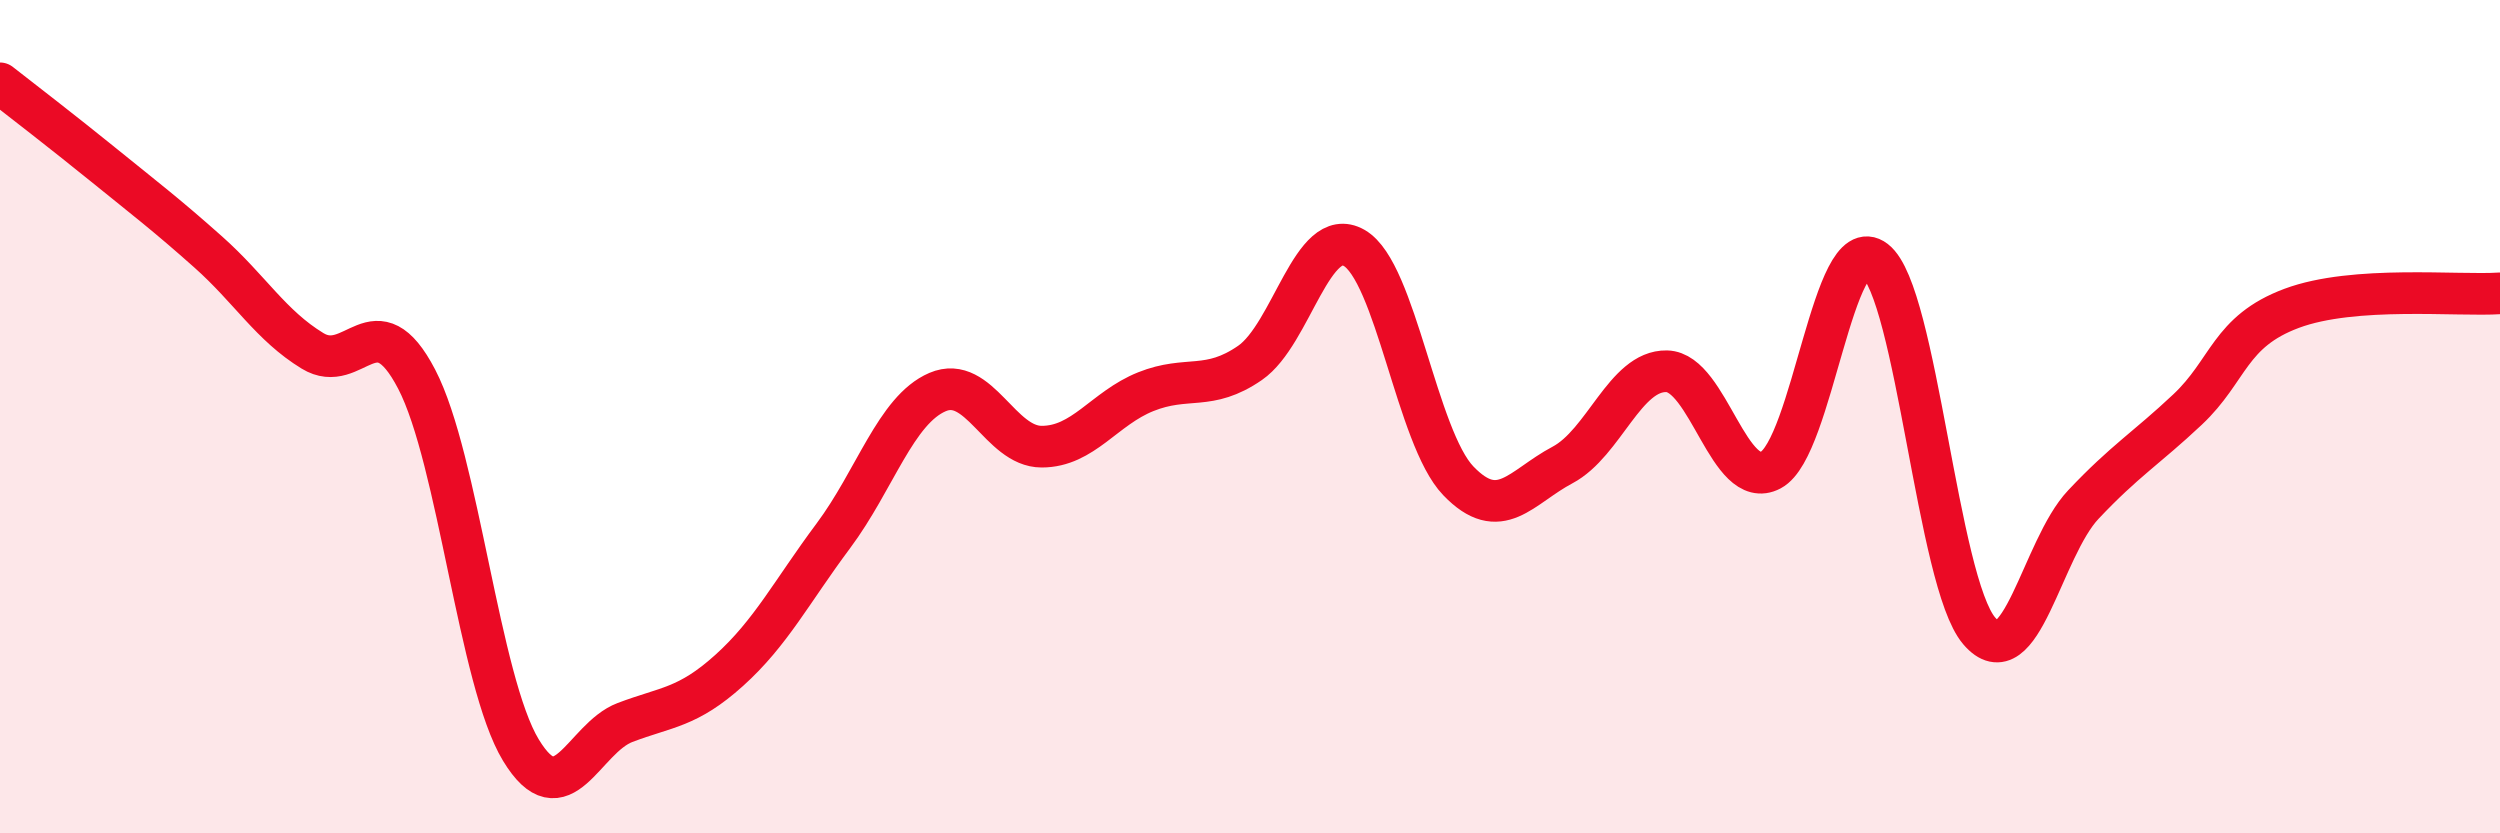
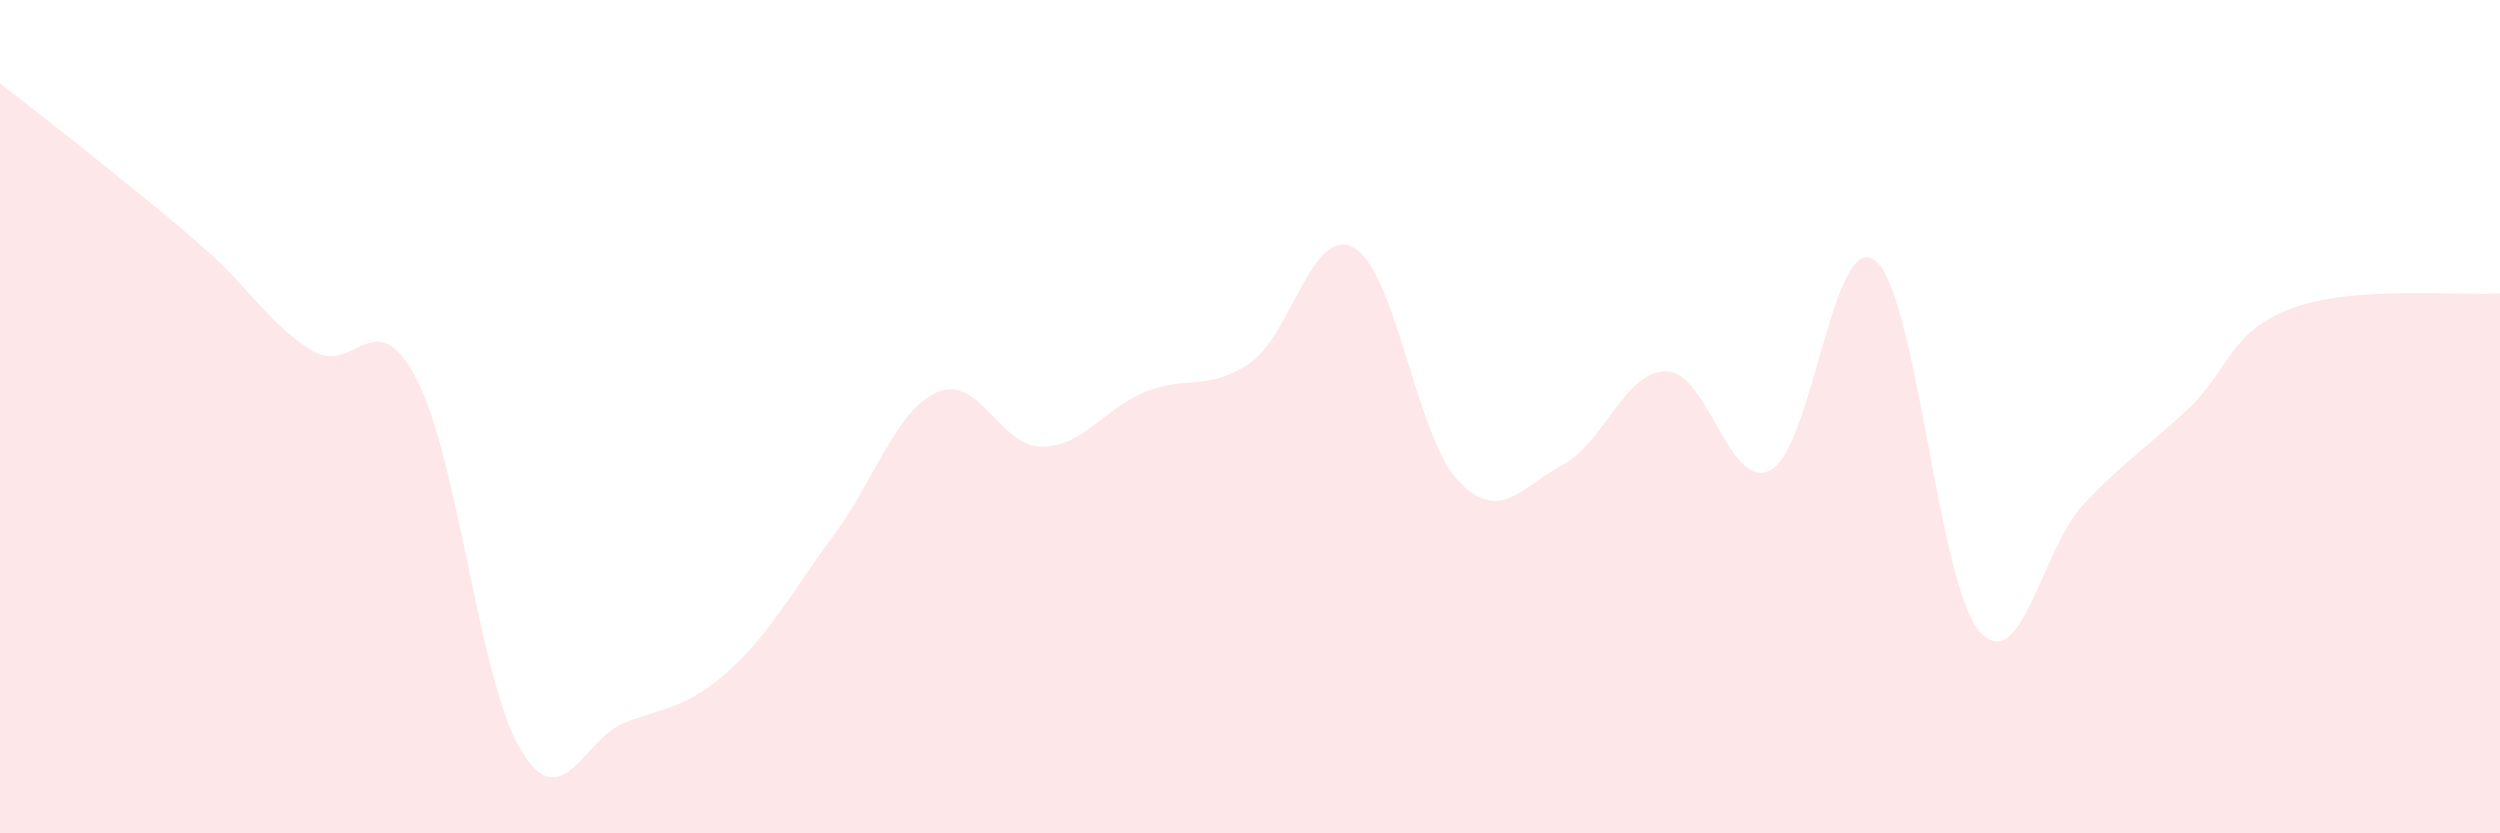
<svg xmlns="http://www.w3.org/2000/svg" width="60" height="20" viewBox="0 0 60 20">
  <path d="M 0,2 C 0.5,2.39 1.5,3.16 2.5,3.97 C 3.5,4.78 4,5.16 5,6.05 C 6,6.94 6.5,7.81 7.5,8.42 C 8.5,9.03 9,7.18 10,9.1 C 11,11.02 11.5,16.35 12.5,18 C 13.5,19.65 14,17.72 15,17.34 C 16,16.96 16.5,16.99 17.5,16.09 C 18.5,15.19 19,14.2 20,12.86 C 21,11.52 21.5,9.84 22.5,9.41 C 23.5,8.98 24,10.72 25,10.72 C 26,10.72 26.5,9.8 27.5,9.4 C 28.5,9 29,9.4 30,8.71 C 31,8.02 31.5,5.38 32.5,5.95 C 33.5,6.52 34,10.5 35,11.54 C 36,12.58 36.5,11.69 37.5,11.16 C 38.5,10.63 39,8.89 40,8.91 C 41,8.93 41.5,11.81 42.5,11.28 C 43.5,10.75 44,5.48 45,6.25 C 46,7.02 46.5,13.97 47.5,15.14 C 48.5,16.31 49,13.17 50,12.11 C 51,11.05 51.5,10.77 52.5,9.83 C 53.5,8.89 53.5,7.96 55,7.4 C 56.5,6.84 59,7.11 60,7.04L60 20L0 20Z" fill="#EB0A25" opacity="0.1" stroke-linecap="round" stroke-linejoin="round" />
-   <path d="M 0,2 C 0.5,2.39 1.5,3.16 2.5,3.97 C 3.5,4.78 4,5.16 5,6.05 C 6,6.94 6.5,7.81 7.5,8.42 C 8.5,9.03 9,7.18 10,9.1 C 11,11.02 11.5,16.35 12.5,18 C 13.5,19.65 14,17.72 15,17.34 C 16,16.96 16.5,16.99 17.5,16.09 C 18.5,15.19 19,14.2 20,12.86 C 21,11.52 21.5,9.84 22.5,9.41 C 23.5,8.98 24,10.72 25,10.72 C 26,10.72 26.5,9.8 27.5,9.4 C 28.5,9 29,9.4 30,8.71 C 31,8.02 31.5,5.38 32.5,5.95 C 33.5,6.52 34,10.5 35,11.54 C 36,12.58 36.5,11.69 37.5,11.16 C 38.5,10.63 39,8.89 40,8.91 C 41,8.93 41.5,11.81 42.5,11.28 C 43.5,10.75 44,5.48 45,6.25 C 46,7.02 46.5,13.97 47.5,15.14 C 48.5,16.31 49,13.17 50,12.11 C 51,11.05 51.5,10.77 52.5,9.83 C 53.5,8.89 53.5,7.96 55,7.4 C 56.5,6.84 59,7.11 60,7.04" stroke="#EB0A25" stroke-width="1" fill="none" stroke-linecap="round" stroke-linejoin="round" />
</svg>